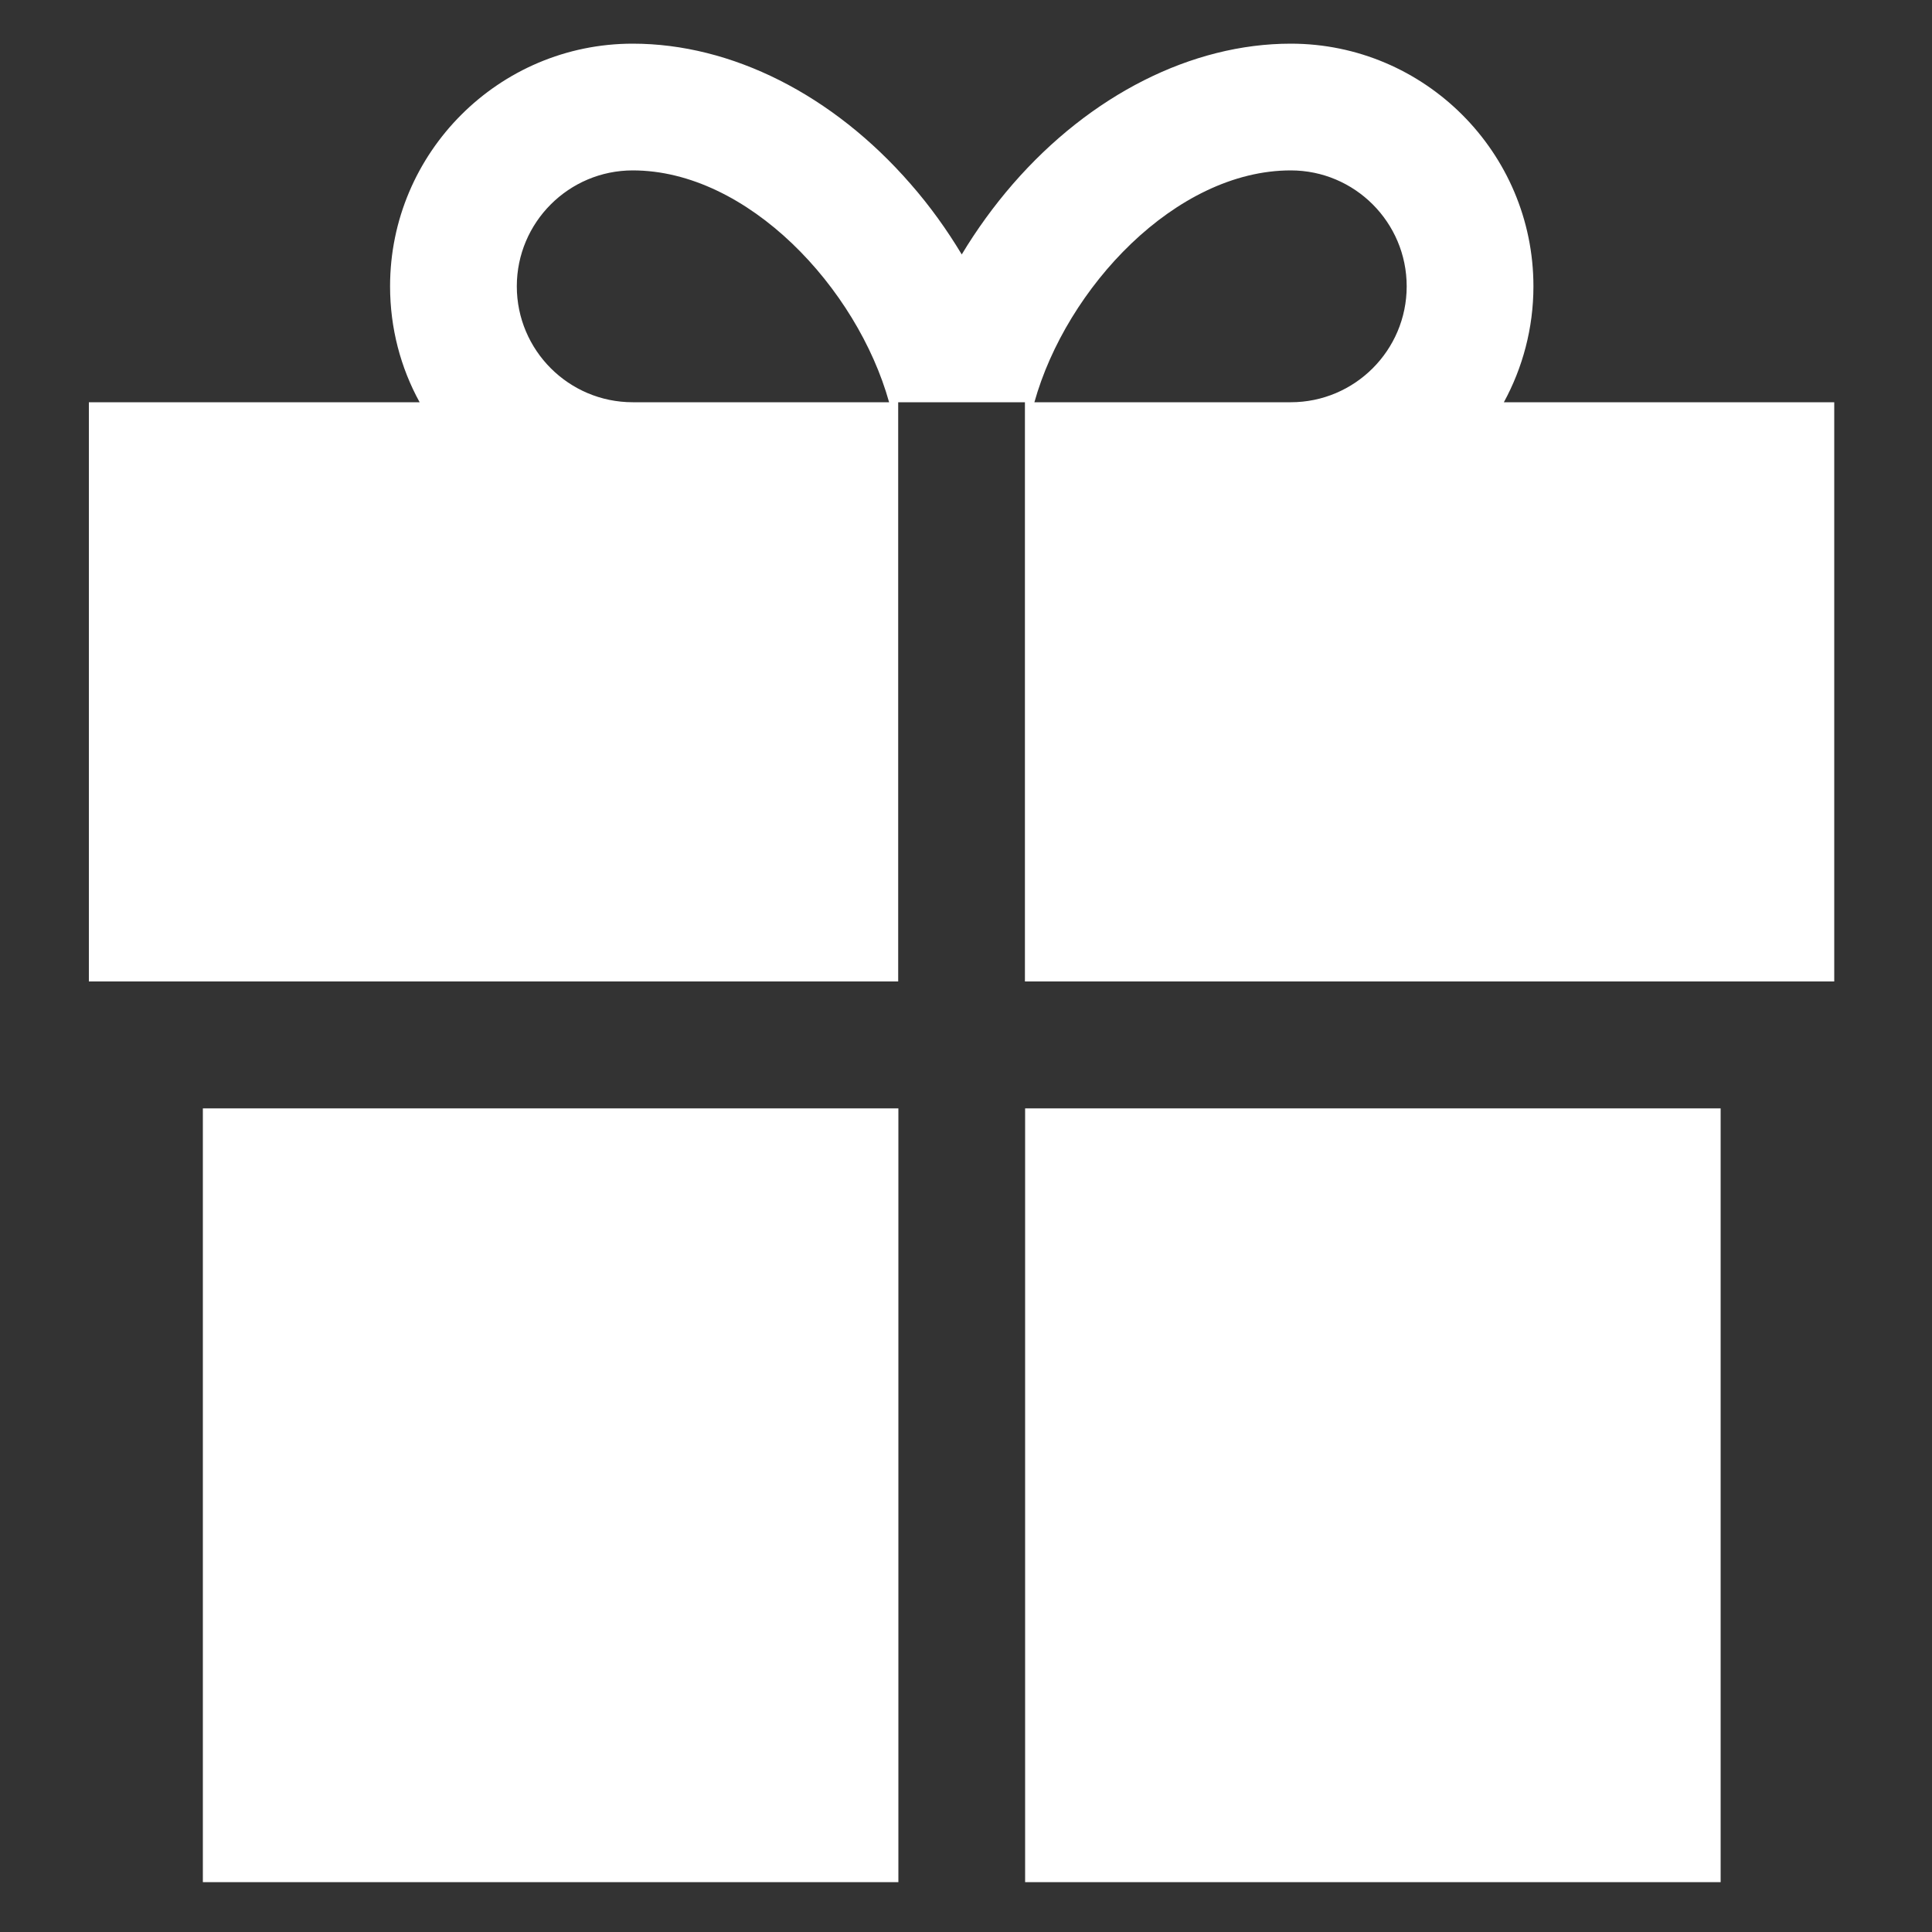
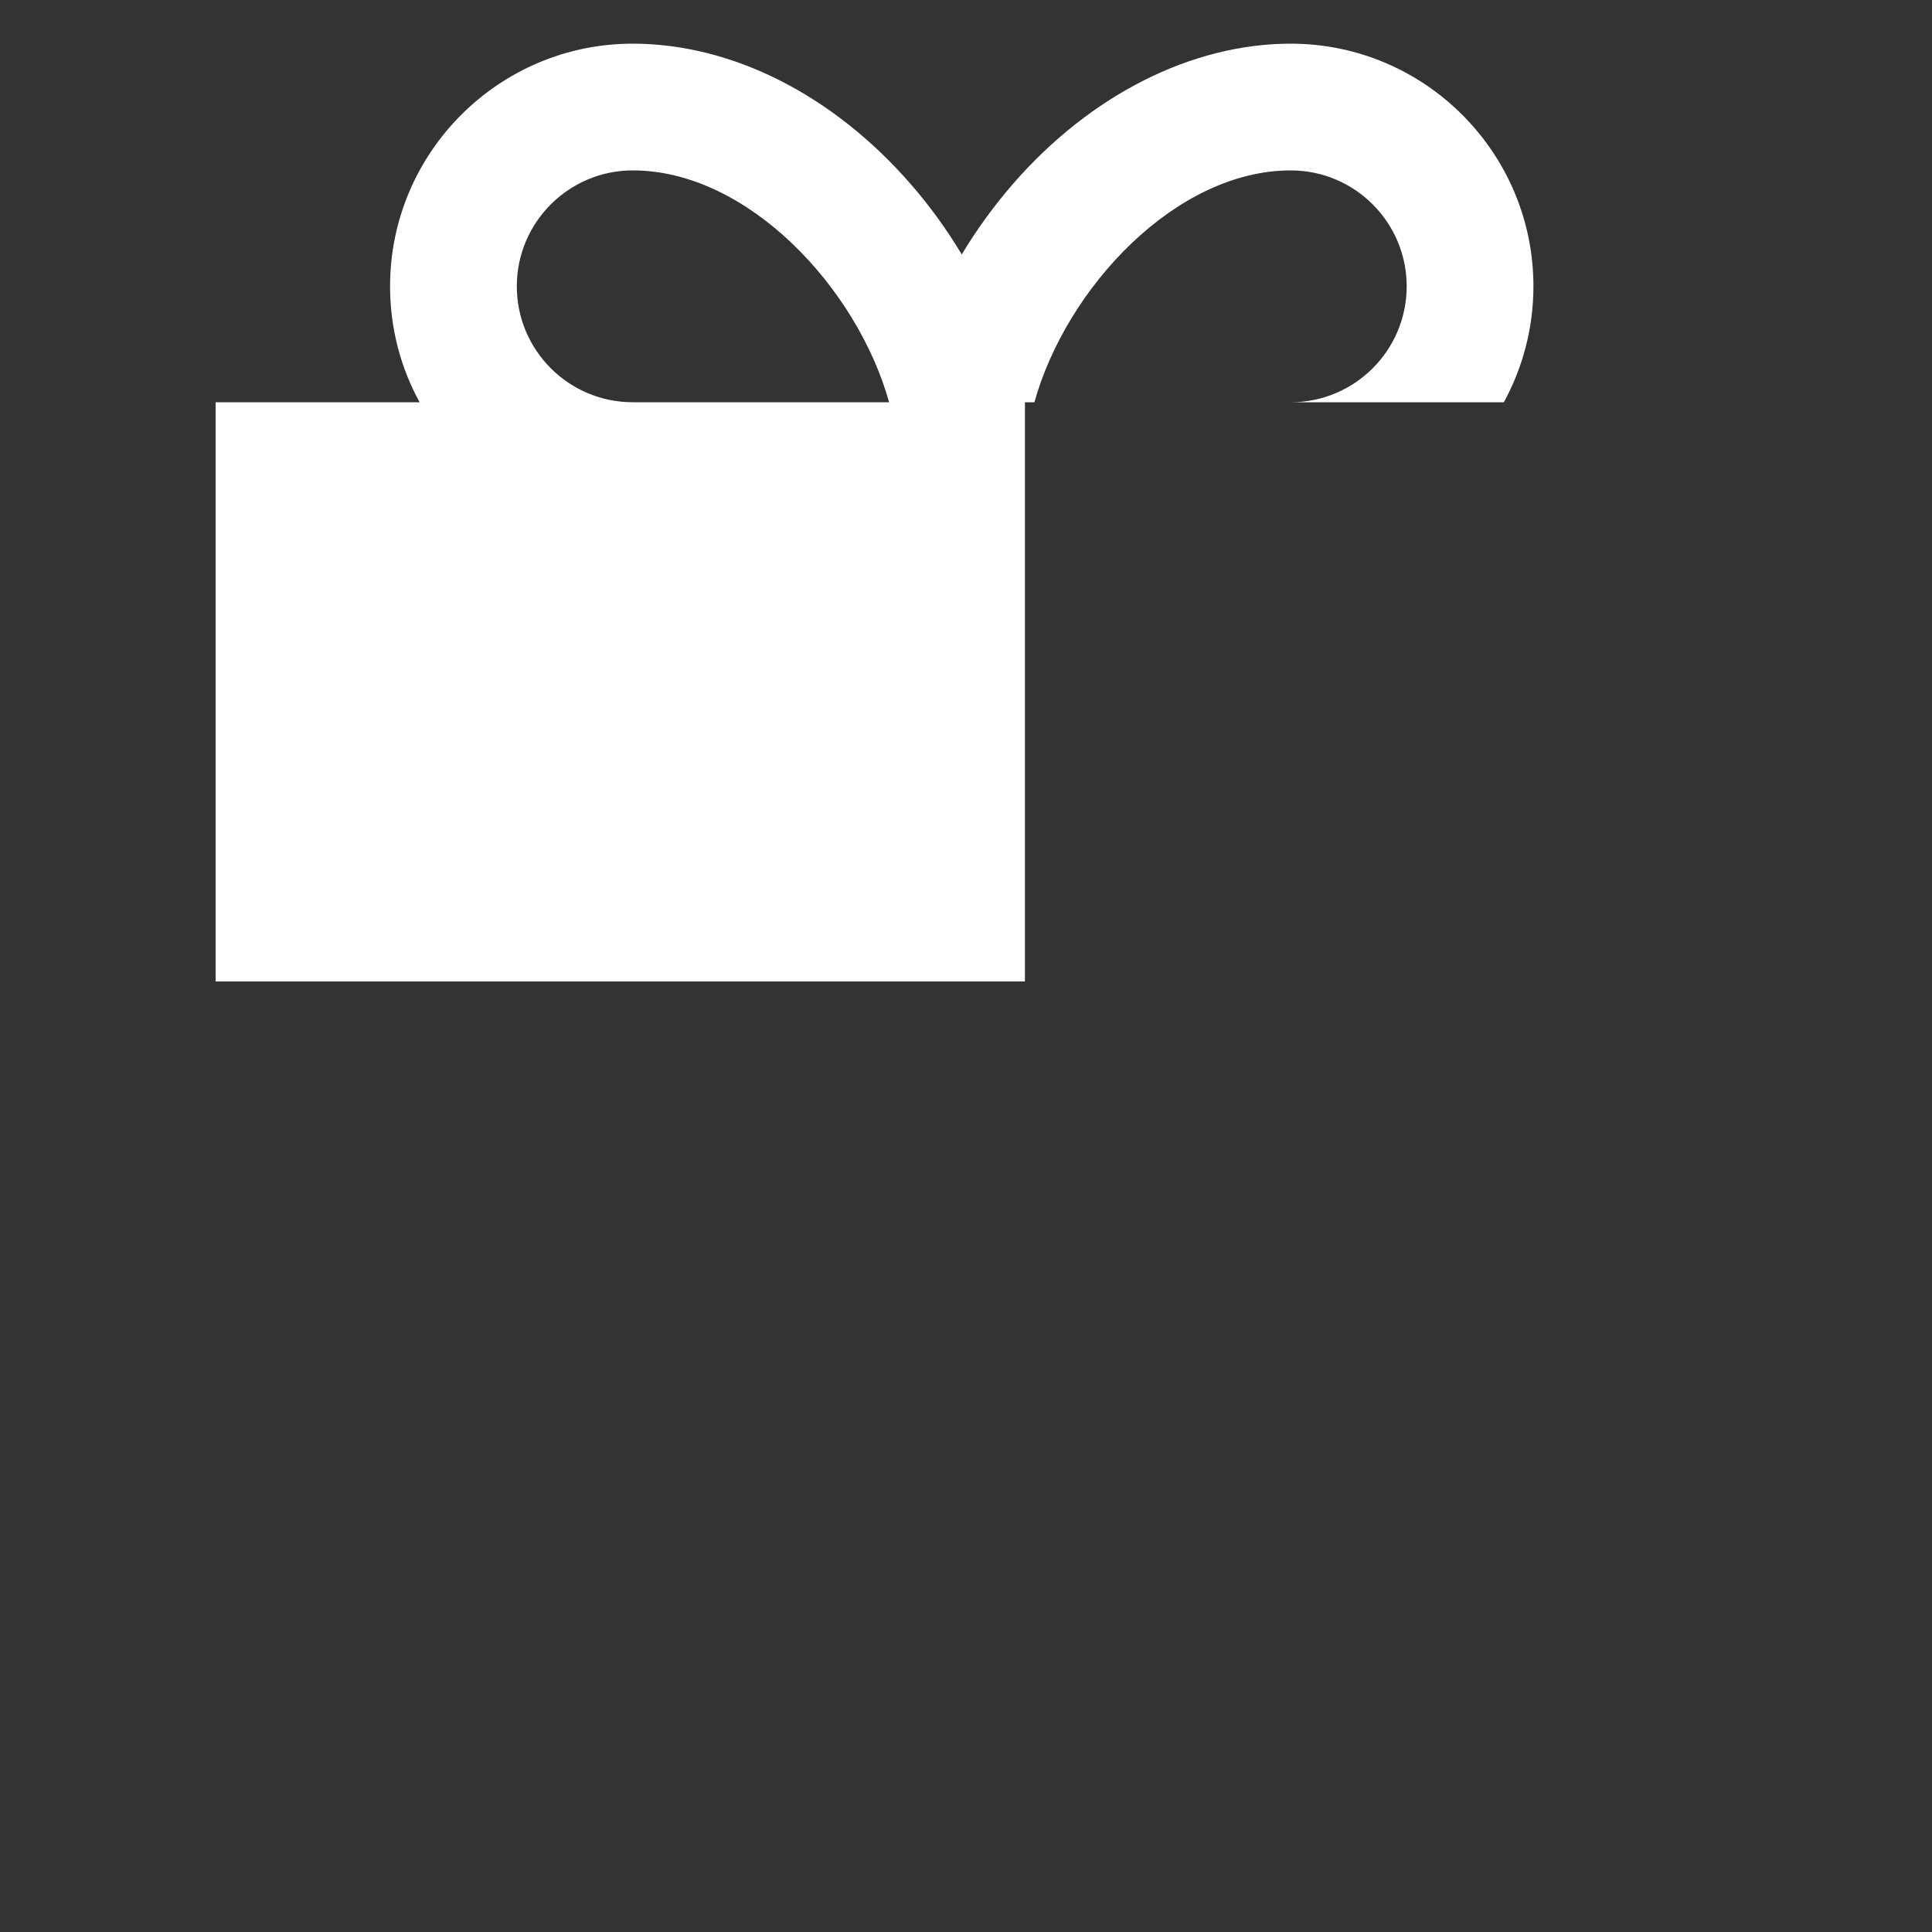
<svg xmlns="http://www.w3.org/2000/svg" id="banner" viewBox="0 0 100 100">
  <rect x="0" y="0" width="100" height="100" fill="#333333" stroke="none" />
  <defs>
    <style>
      .cls-1 {
        fill: #fff;
      }
    </style>
  </defs>
-   <rect class="cls-1" x="53.06" y="57.37" width="36" height="40.05" />
-   <rect class="cls-1" x="10.5" y="57.37" width="36" height="40.05" />
-   <path class="cls-1" d="M77.84,20.82c.97-1.78,1.53-3.83,1.53-6,0-6.93-5.64-12.56-12.56-12.56-5.12,0-10.37,2.65-14.38,7.26-.99,1.14-1.88,2.37-2.65,3.65-.77-1.28-1.65-2.51-2.65-3.65-4.02-4.62-9.26-7.26-14.38-7.26-6.93,0-12.56,5.64-12.56,12.56,0,2.17.55,4.22,1.53,6H4.6v29.98h41.89v-29.98h6.56v29.98h41.89v-29.98h-17.11ZM32.75,20.82c-3.31,0-6-2.69-6-6s2.69-6,6-6c5.96,0,11.62,6.09,13.27,12h-13.27ZM66.81,20.82h-13.27c1.65-5.91,7.31-12,13.27-12,3.31,0,6,2.69,6,6,0,3.31-2.69,6-6,6Z" />
+   <path class="cls-1" d="M77.84,20.82c.97-1.78,1.53-3.83,1.53-6,0-6.93-5.64-12.56-12.56-12.56-5.12,0-10.37,2.65-14.38,7.26-.99,1.14-1.88,2.37-2.65,3.65-.77-1.28-1.65-2.51-2.65-3.65-4.02-4.62-9.26-7.26-14.38-7.26-6.93,0-12.56,5.64-12.56,12.56,0,2.17.55,4.22,1.53,6H4.6v29.98v-29.98h6.56v29.98h41.89v-29.98h-17.11ZM32.75,20.82c-3.31,0-6-2.69-6-6s2.69-6,6-6c5.96,0,11.62,6.09,13.27,12h-13.27ZM66.81,20.82h-13.27c1.65-5.91,7.31-12,13.27-12,3.31,0,6,2.69,6,6,0,3.31-2.69,6-6,6Z" />
</svg>